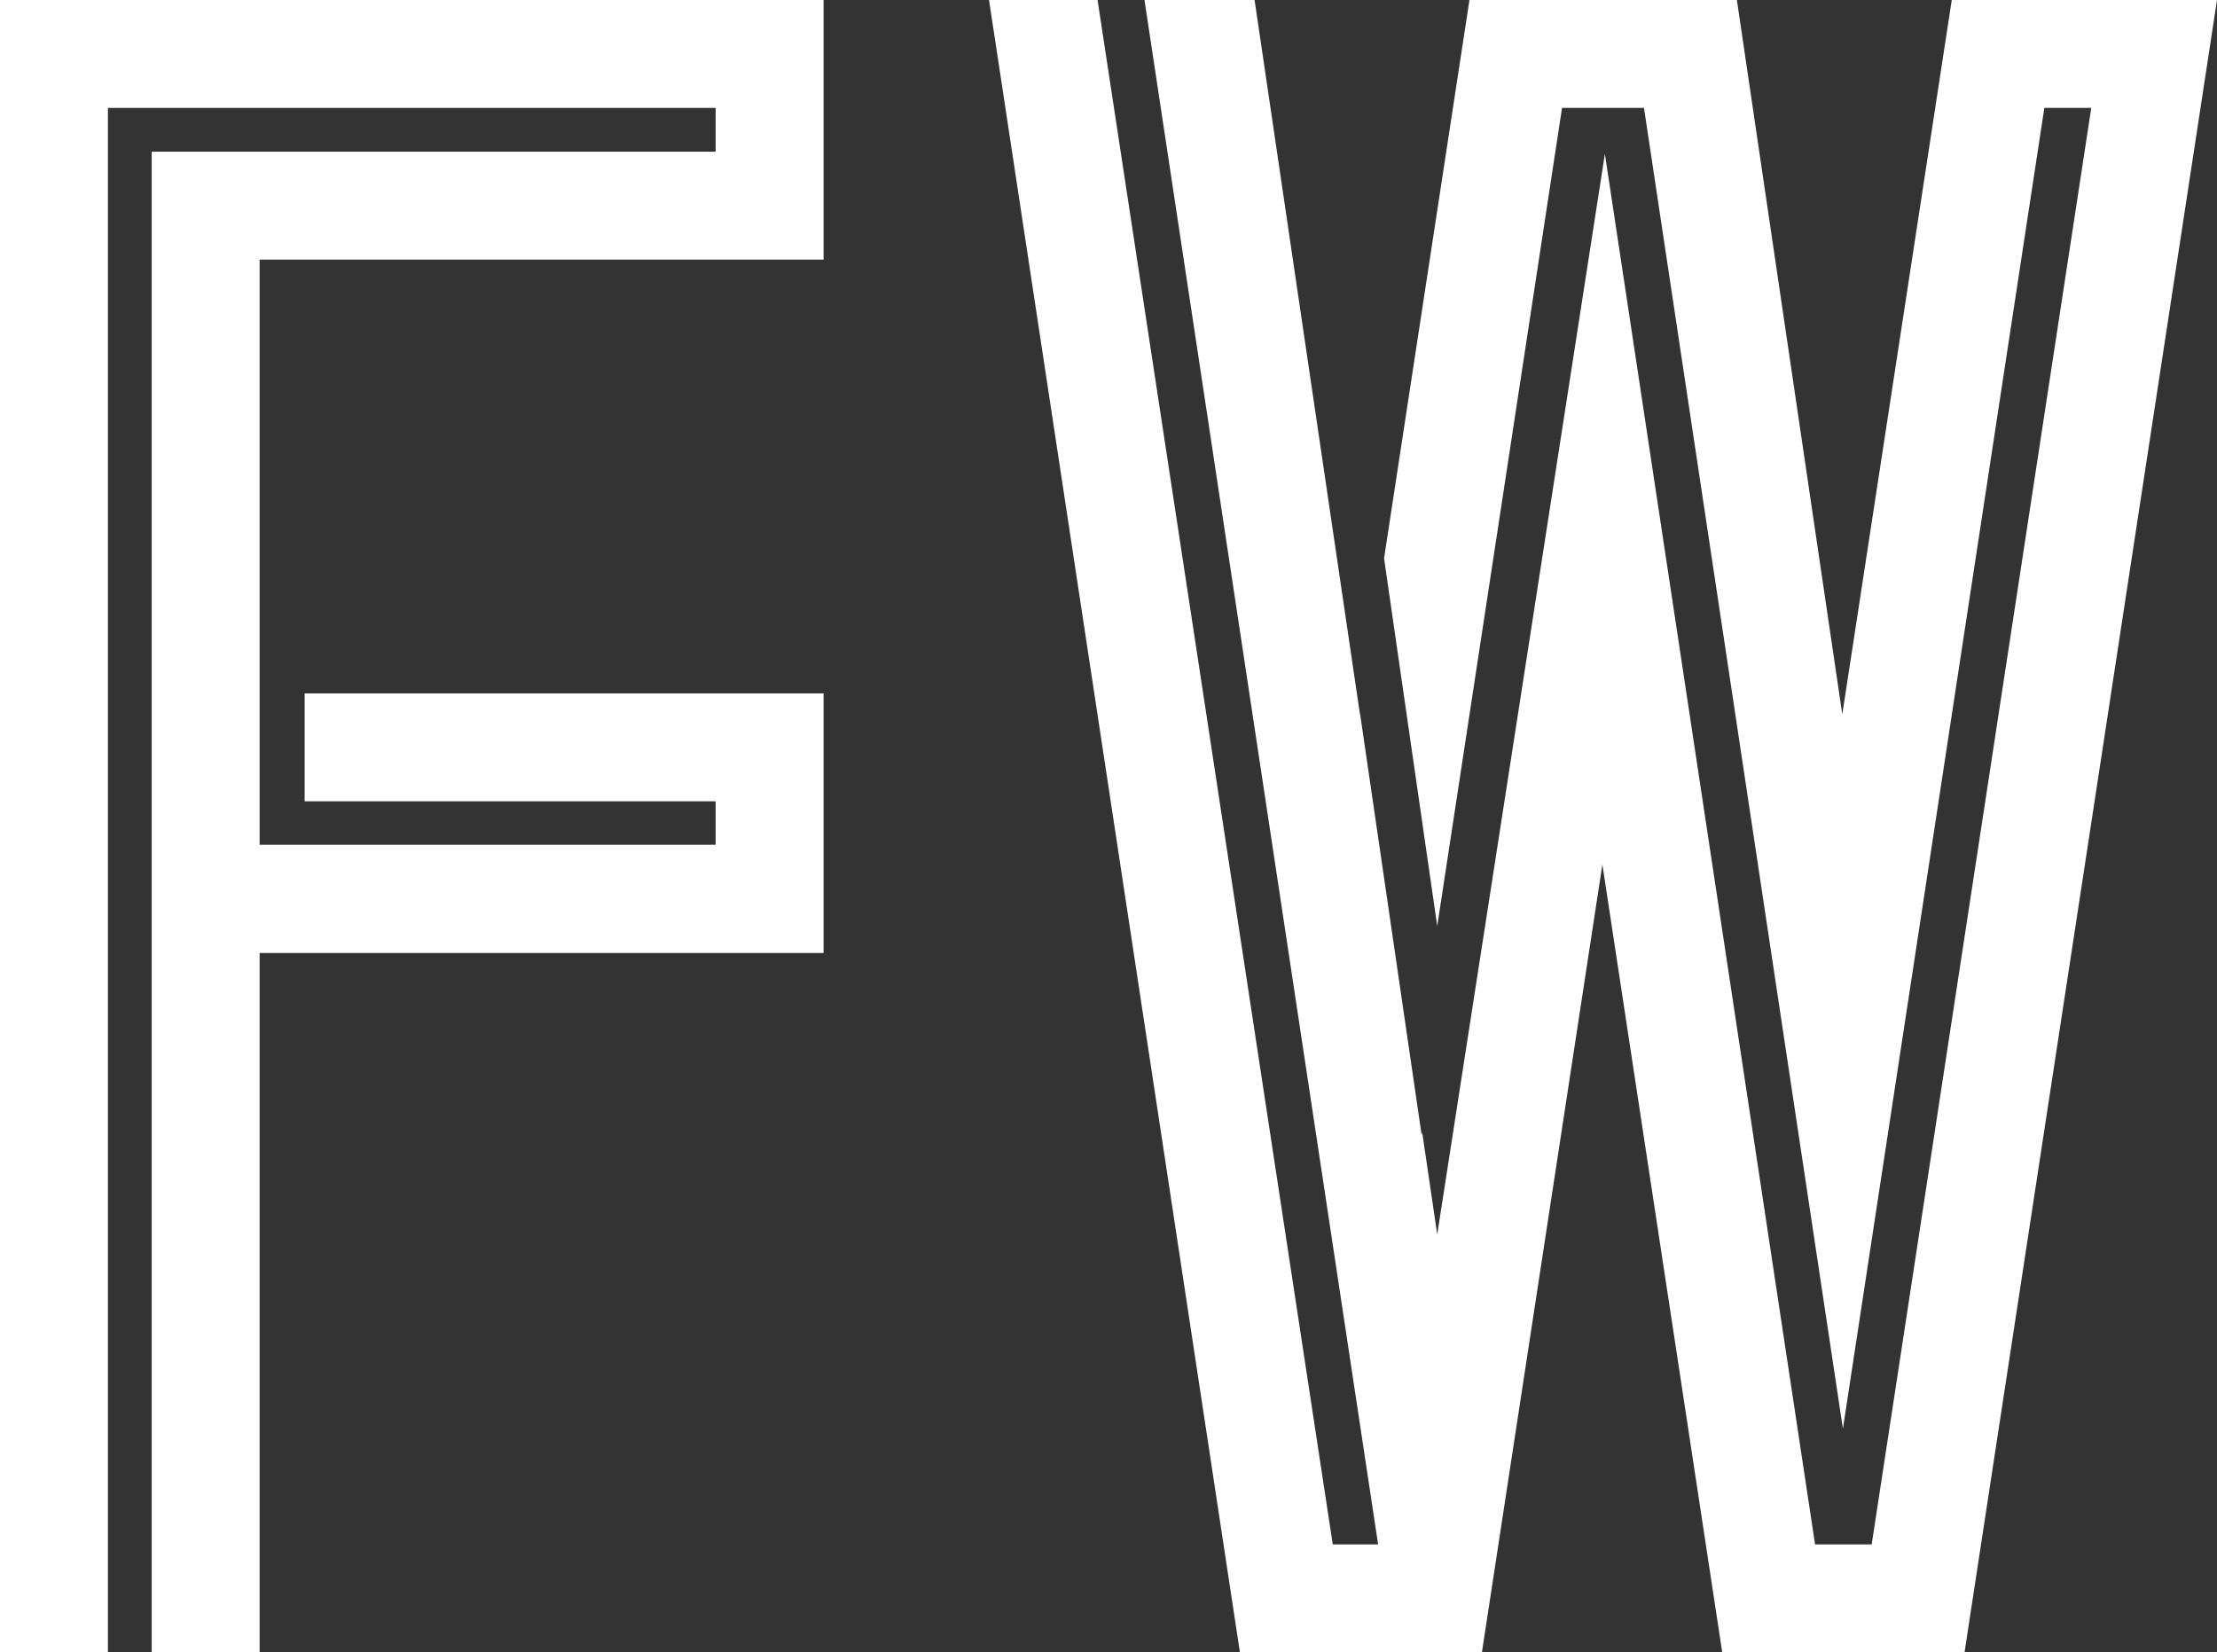
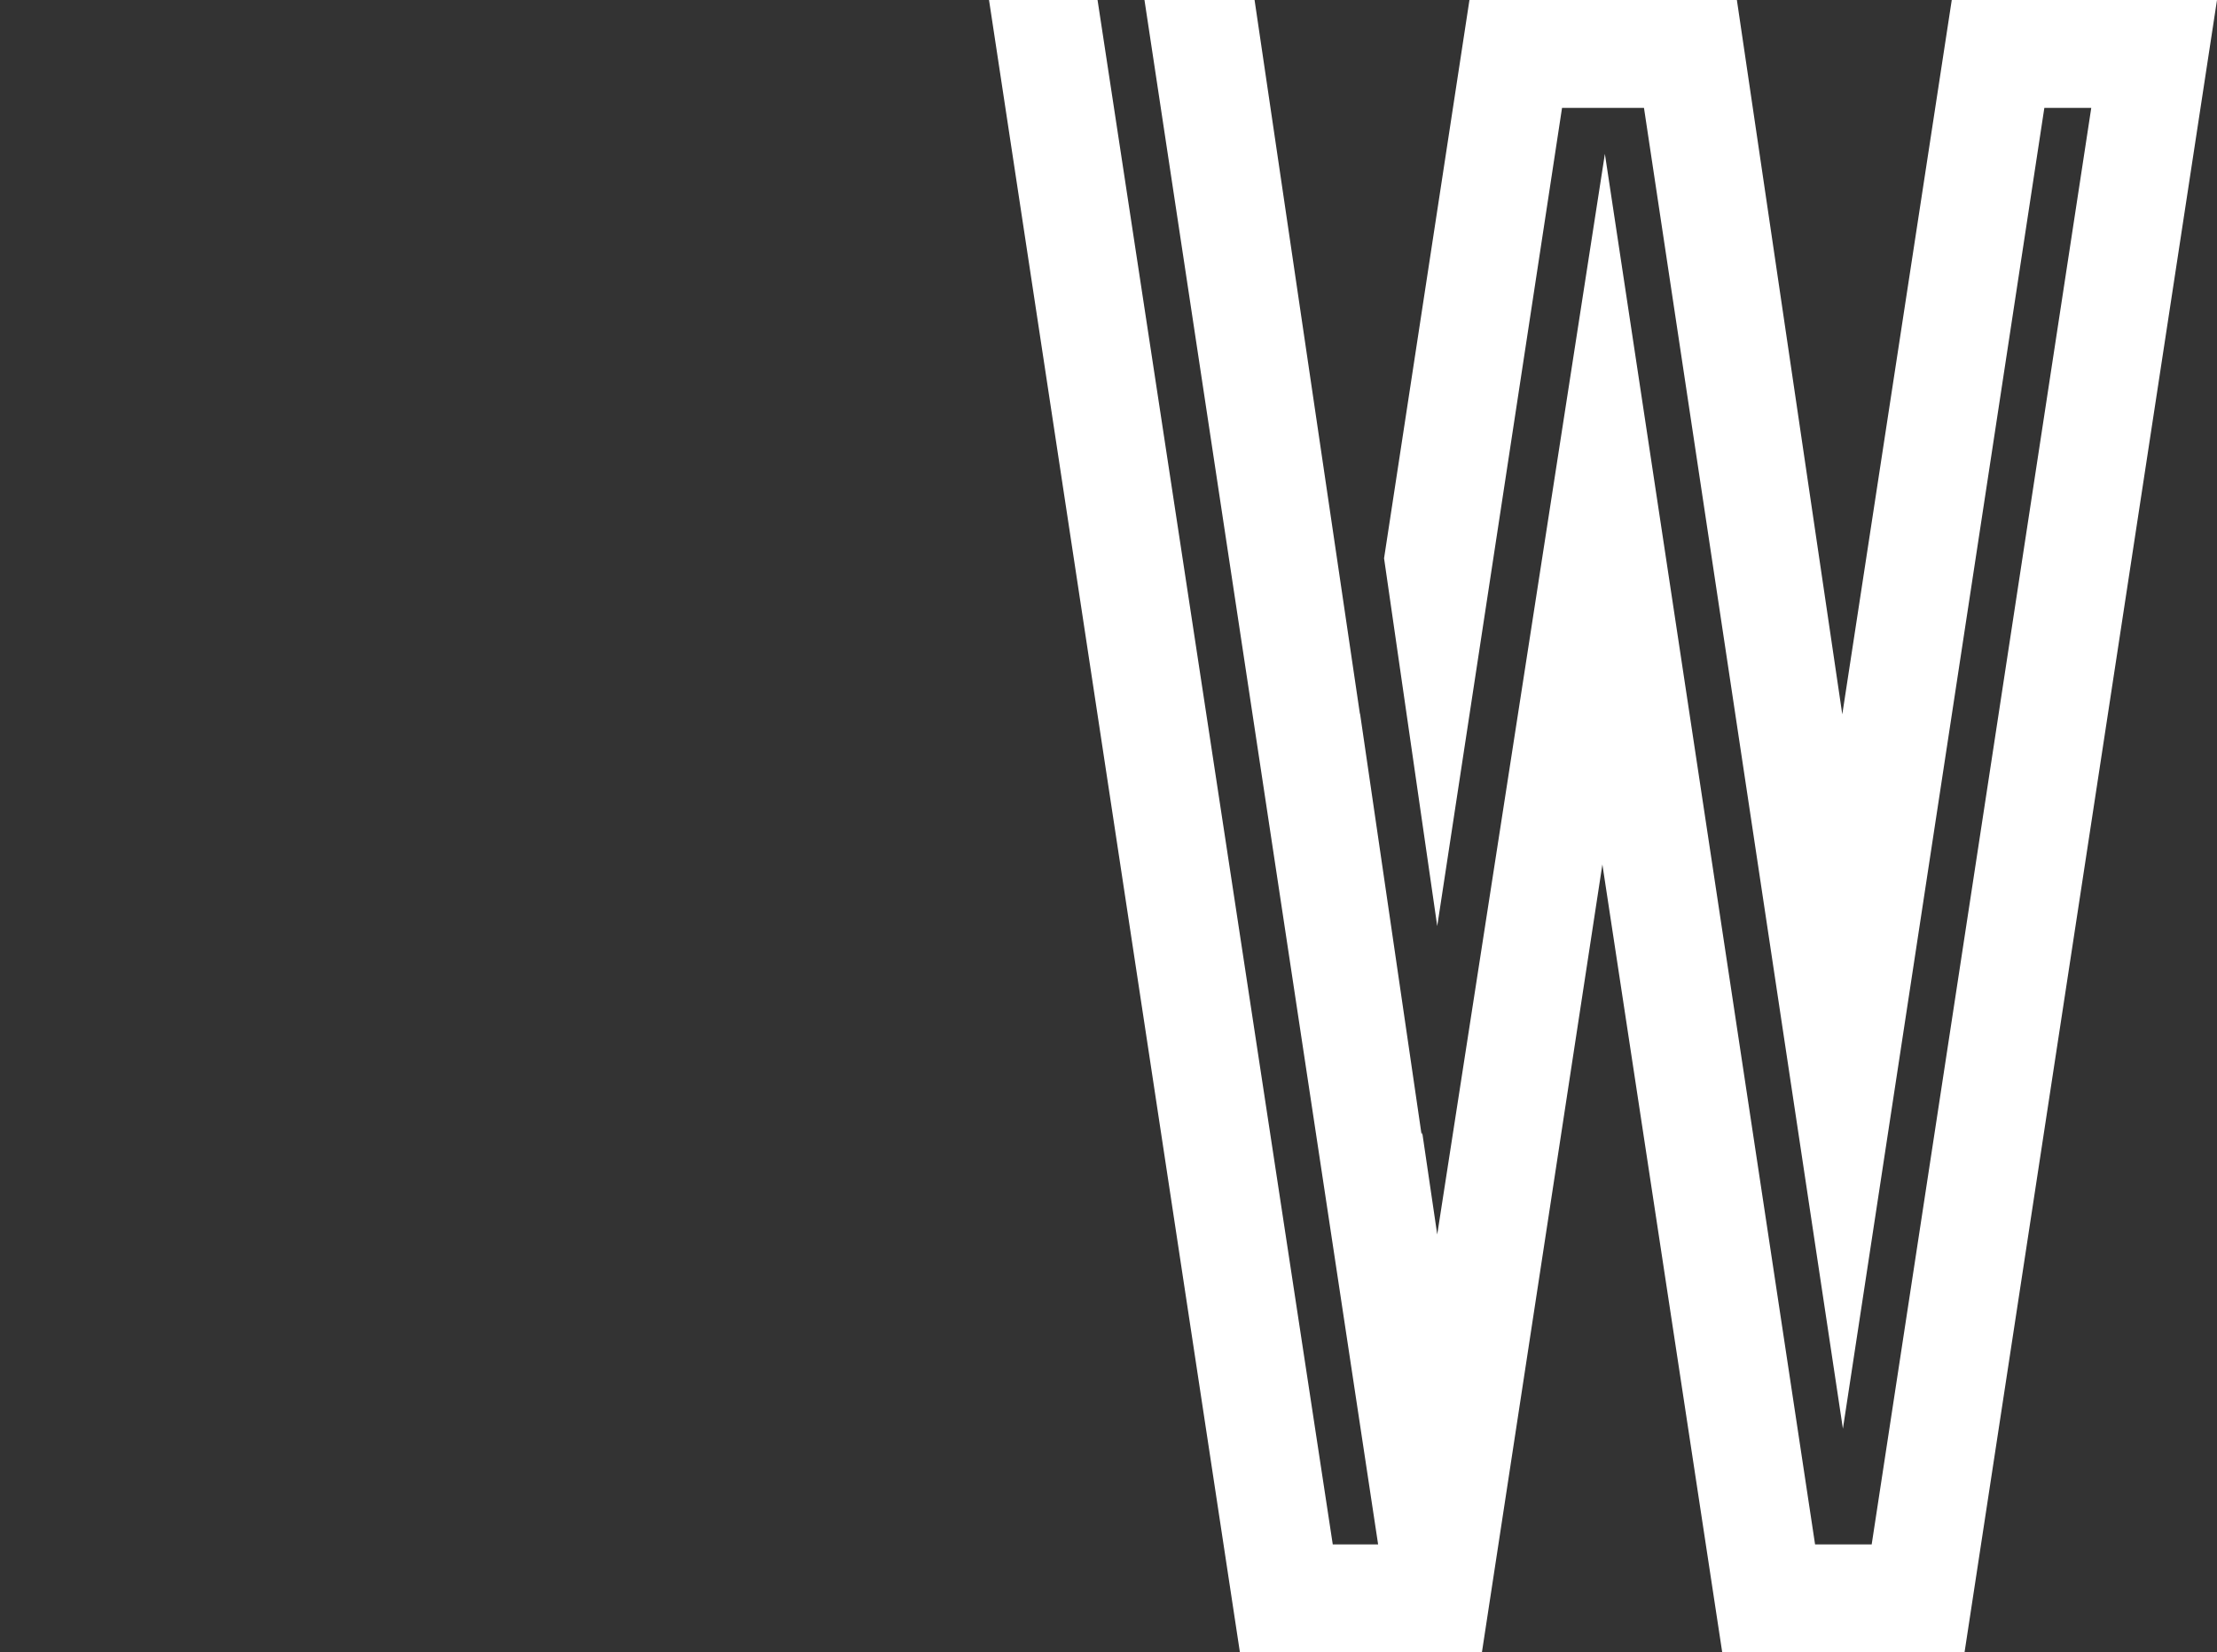
<svg xmlns="http://www.w3.org/2000/svg" id="_レイヤー_2" data-name="レイヤー 2" viewBox="0 0 70.88 52.82">
  <rect x="0" y="0" width="70.88" height="52.82" fill="#333333" stroke="none" />
  <defs>
    <style>
      .cls-1 {
        fill: #fff;
      }
    </style>
  </defs>
  <g id="_レイヤー_1-2" data-name="レイヤー 1">
-     <polygon class="cls-1" points="26.33 0 0 0 0 52.82 3.45 52.82 3.45 3.45 22.88 3.45 22.88 4.85 8.3 4.85 4.85 4.85 4.85 8.3 4.85 22.5 4.85 25.96 4.85 27.35 4.85 30.8 4.85 49.37 4.85 52.82 8.3 52.82 8.3 30.47 26.33 30.47 26.33 22.17 9.74 22.17 9.74 25.62 22.88 25.62 22.88 27.01 9.74 27.01 8.3 27.01 8.3 27.01 8.3 25.62 8.3 25.62 8.3 22.17 8.3 22.17 8.3 8.3 26.33 8.3 26.33 0" />
    <polygon class="cls-1" points="62.4 0 58.9 22.84 55.53 0 55.53 0 55.46 0 47.46 0 47.04 0 46.98 0 44.25 17.85 45.95 29.61 49.94 3.45 52.56 3.45 58.92 45.68 65.36 3.45 66.86 3.45 59.84 49.38 58.34 49.38 58.03 49.38 51.31 4.92 45.95 39.47 45.47 36.21 45.45 36.28 43.48 22.8 43.48 22.84 40.11 0 40.11 0 36.59 0 44.06 49.38 42.93 49.38 42.61 49.38 35.09 0 32.04 0 31.62 0 39.64 52.82 42.93 52.82 47.38 52.82 51.23 27.64 55.06 52.82 58.34 52.82 62.81 52.82 70.88 0 62.4 0" />
  </g>
</svg>